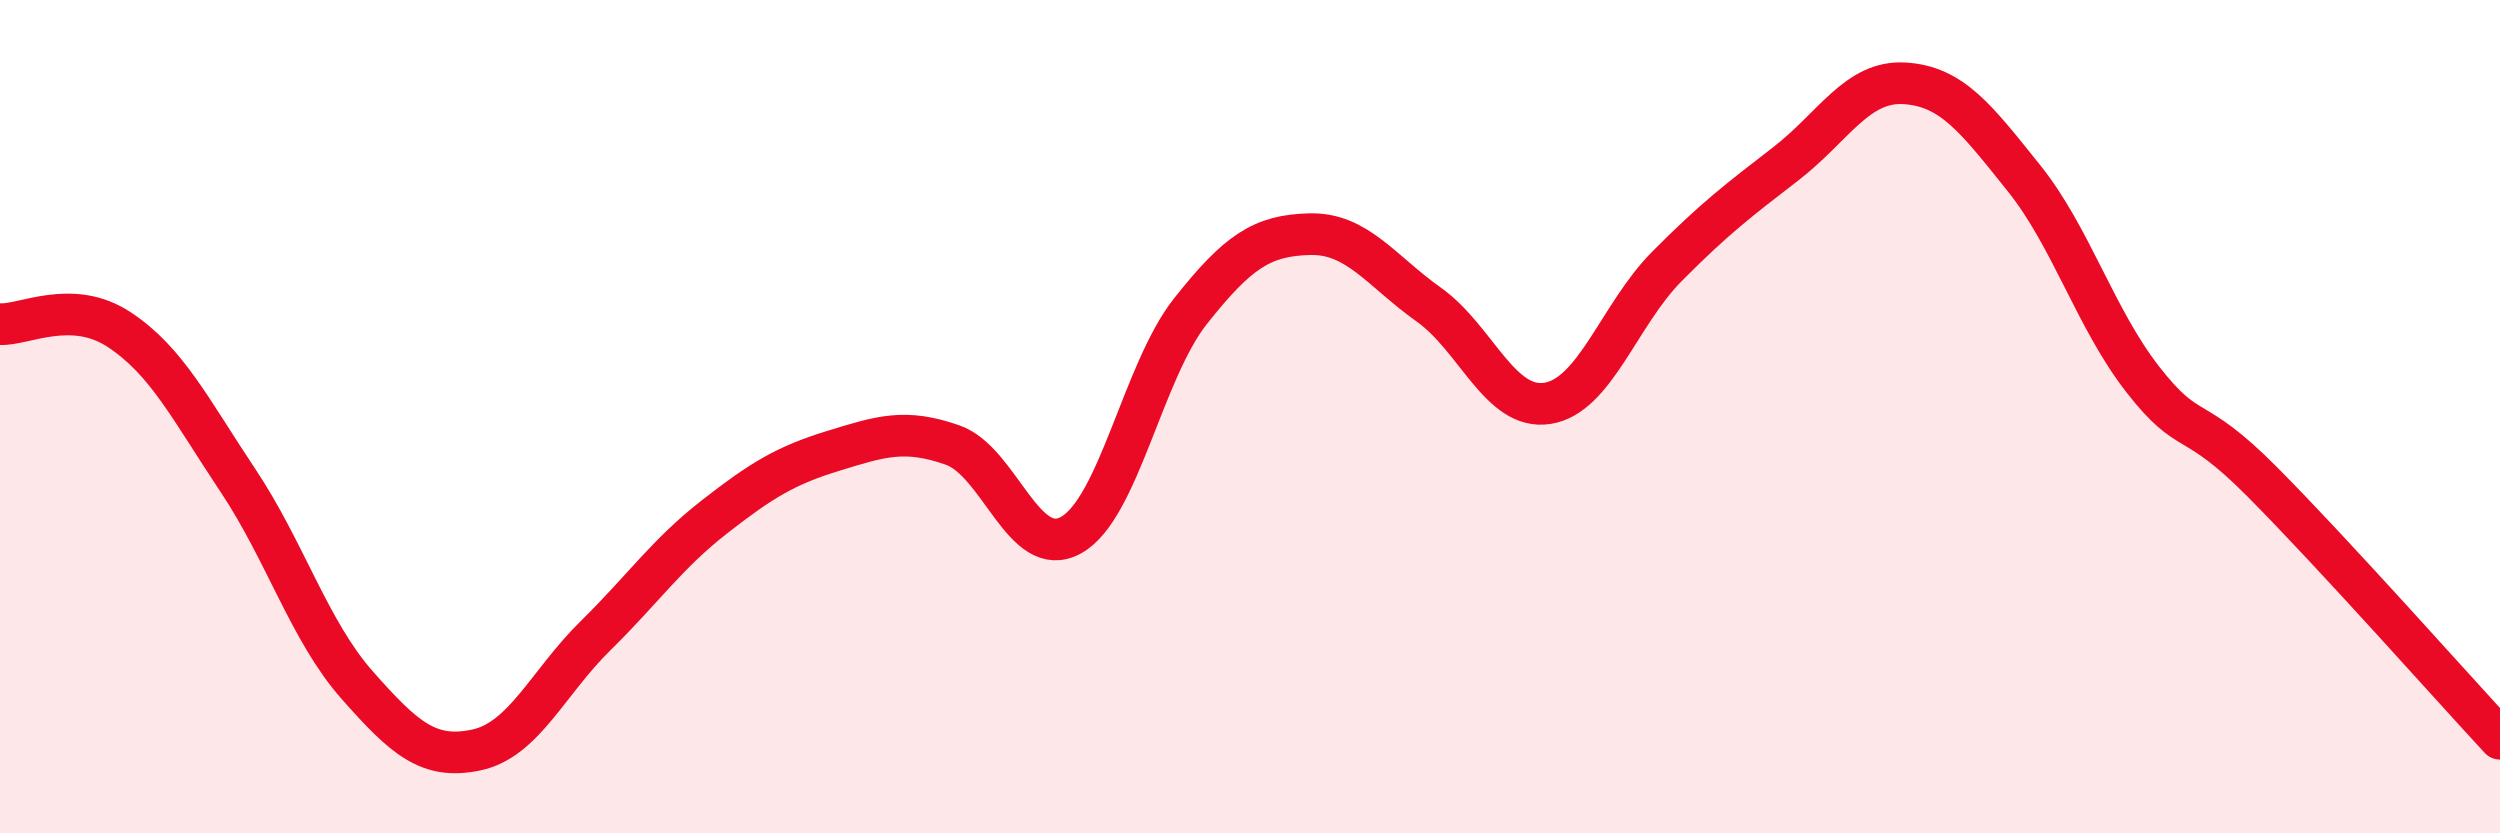
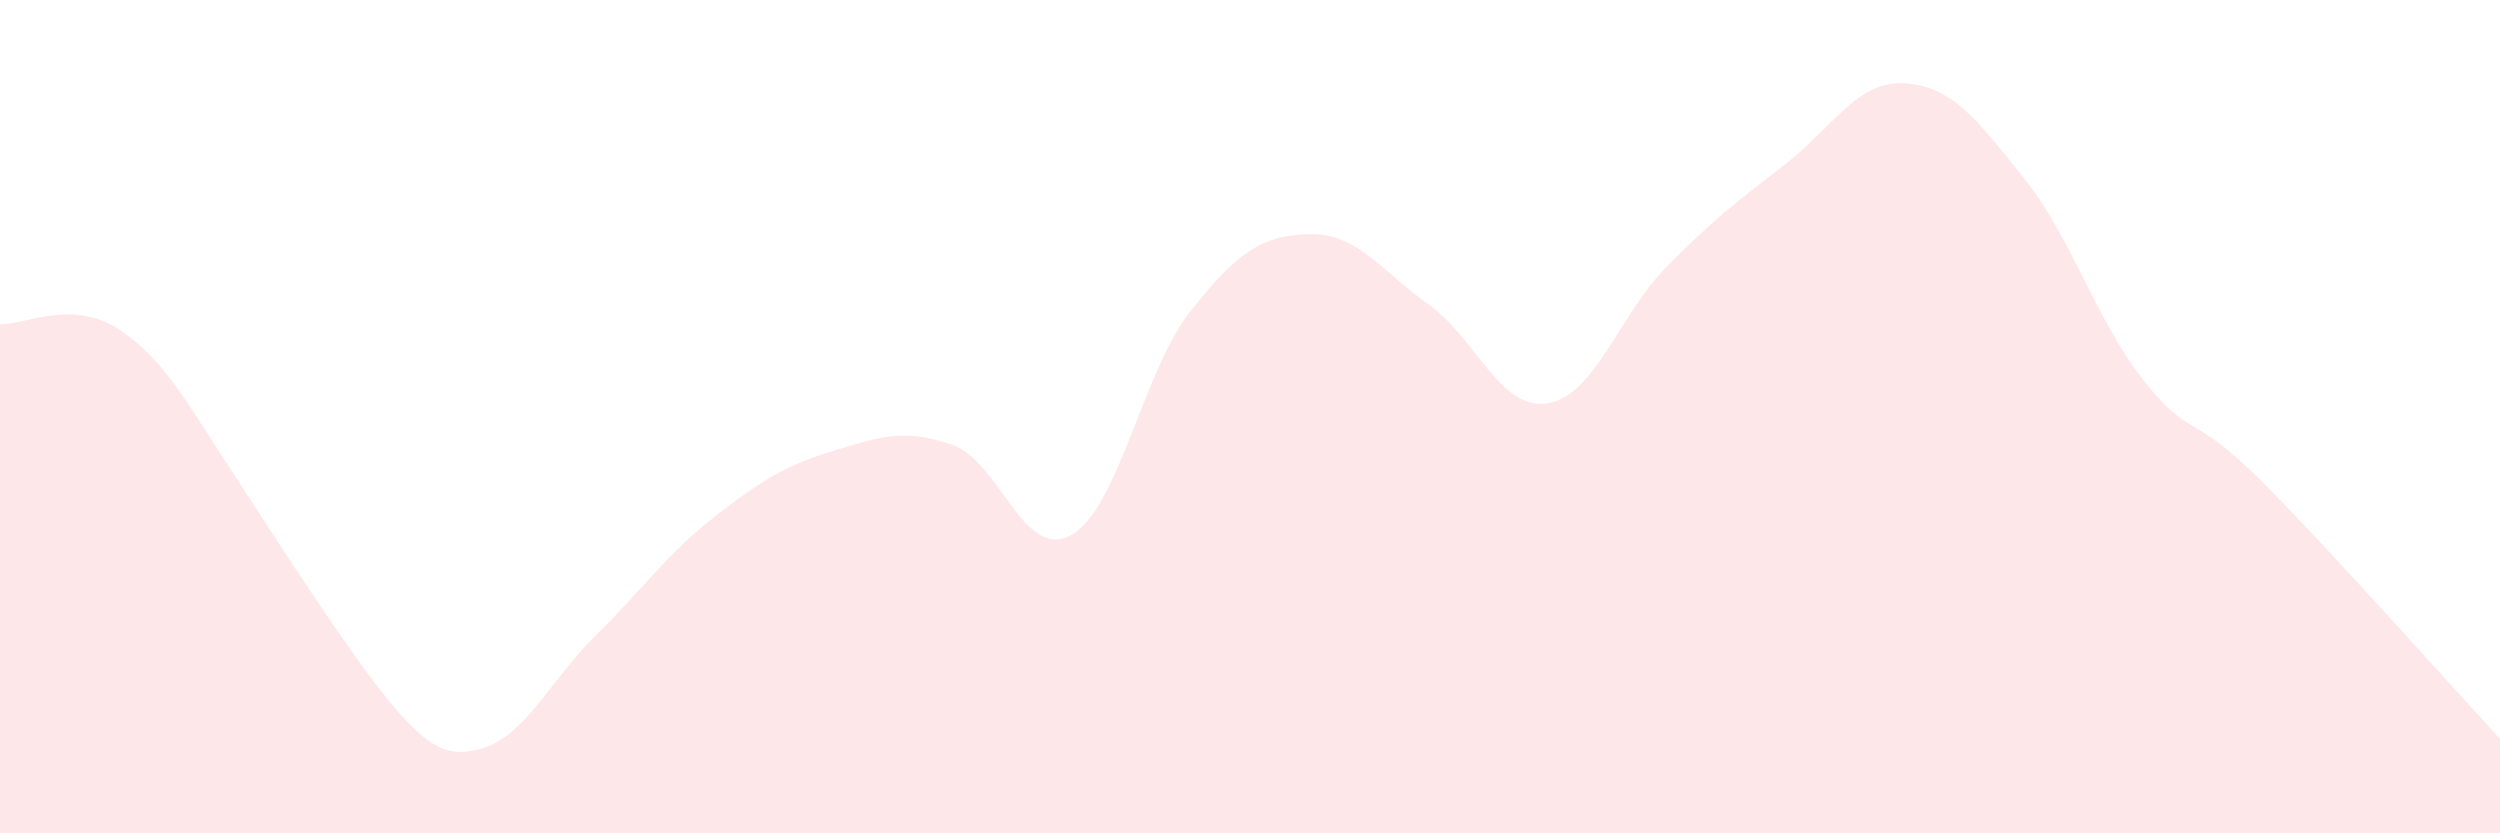
<svg xmlns="http://www.w3.org/2000/svg" width="60" height="20" viewBox="0 0 60 20">
-   <path d="M 0,7.78 C 0.57,7.81 1.72,7.16 2.86,7.91 C 4,8.66 4.57,9.82 5.71,11.53 C 6.85,13.24 7.43,15.15 8.57,16.44 C 9.71,17.73 10.29,18.24 11.43,18 C 12.57,17.76 13.15,16.38 14.29,15.26 C 15.43,14.14 16,13.3 17.14,12.41 C 18.28,11.52 18.86,11.17 20,10.82 C 21.14,10.47 21.72,10.28 22.86,10.68 C 24,11.08 24.57,13.48 25.71,12.84 C 26.85,12.2 27.43,8.91 28.57,7.47 C 29.71,6.03 30.29,5.65 31.43,5.62 C 32.57,5.59 33.15,6.5 34.29,7.31 C 35.43,8.12 36,9.86 37.14,9.68 C 38.28,9.5 38.86,7.55 40,6.4 C 41.14,5.25 41.72,4.81 42.86,3.93 C 44,3.05 44.57,1.93 45.71,2 C 46.85,2.07 47.43,2.85 48.57,4.27 C 49.71,5.69 50.29,7.65 51.43,9.11 C 52.57,10.57 52.58,9.84 54.29,11.56 C 56,13.28 58.86,16.5 60,17.73L60 20L0 20Z" fill="#EB0A25" opacity="0.1" stroke-linecap="round" stroke-linejoin="round" />
-   <path d="M 0,7.78 C 0.57,7.81 1.72,7.16 2.86,7.91 C 4,8.66 4.57,9.82 5.71,11.53 C 6.85,13.24 7.43,15.15 8.57,16.44 C 9.71,17.73 10.29,18.24 11.43,18 C 12.57,17.76 13.15,16.38 14.29,15.26 C 15.43,14.14 16,13.3 17.14,12.41 C 18.28,11.52 18.86,11.17 20,10.82 C 21.14,10.47 21.72,10.28 22.86,10.68 C 24,11.08 24.57,13.48 25.71,12.84 C 26.85,12.2 27.43,8.91 28.57,7.47 C 29.71,6.03 30.29,5.65 31.43,5.62 C 32.57,5.59 33.15,6.5 34.29,7.31 C 35.43,8.12 36,9.86 37.14,9.68 C 38.28,9.5 38.86,7.55 40,6.4 C 41.14,5.25 41.72,4.81 42.86,3.93 C 44,3.05 44.57,1.93 45.71,2 C 46.85,2.07 47.43,2.85 48.57,4.27 C 49.71,5.69 50.29,7.65 51.43,9.11 C 52.57,10.57 52.58,9.84 54.29,11.56 C 56,13.28 58.86,16.5 60,17.73" stroke="#EB0A25" stroke-width="1" fill="none" stroke-linecap="round" stroke-linejoin="round" />
+   <path d="M 0,7.78 C 0.57,7.81 1.72,7.16 2.86,7.91 C 4,8.66 4.57,9.82 5.71,11.53 C 9.71,17.73 10.29,18.24 11.43,18 C 12.57,17.76 13.15,16.38 14.29,15.26 C 15.43,14.14 16,13.3 17.14,12.41 C 18.28,11.52 18.86,11.17 20,10.82 C 21.14,10.47 21.72,10.28 22.86,10.68 C 24,11.08 24.57,13.48 25.71,12.84 C 26.85,12.2 27.43,8.91 28.57,7.47 C 29.71,6.03 30.29,5.65 31.43,5.62 C 32.57,5.59 33.15,6.5 34.29,7.31 C 35.43,8.12 36,9.86 37.14,9.68 C 38.28,9.5 38.86,7.55 40,6.4 C 41.14,5.25 41.72,4.81 42.86,3.93 C 44,3.05 44.57,1.93 45.71,2 C 46.85,2.07 47.43,2.85 48.57,4.27 C 49.71,5.69 50.29,7.65 51.43,9.11 C 52.57,10.57 52.58,9.84 54.29,11.56 C 56,13.28 58.86,16.5 60,17.73L60 20L0 20Z" fill="#EB0A25" opacity="0.1" stroke-linecap="round" stroke-linejoin="round" />
</svg>